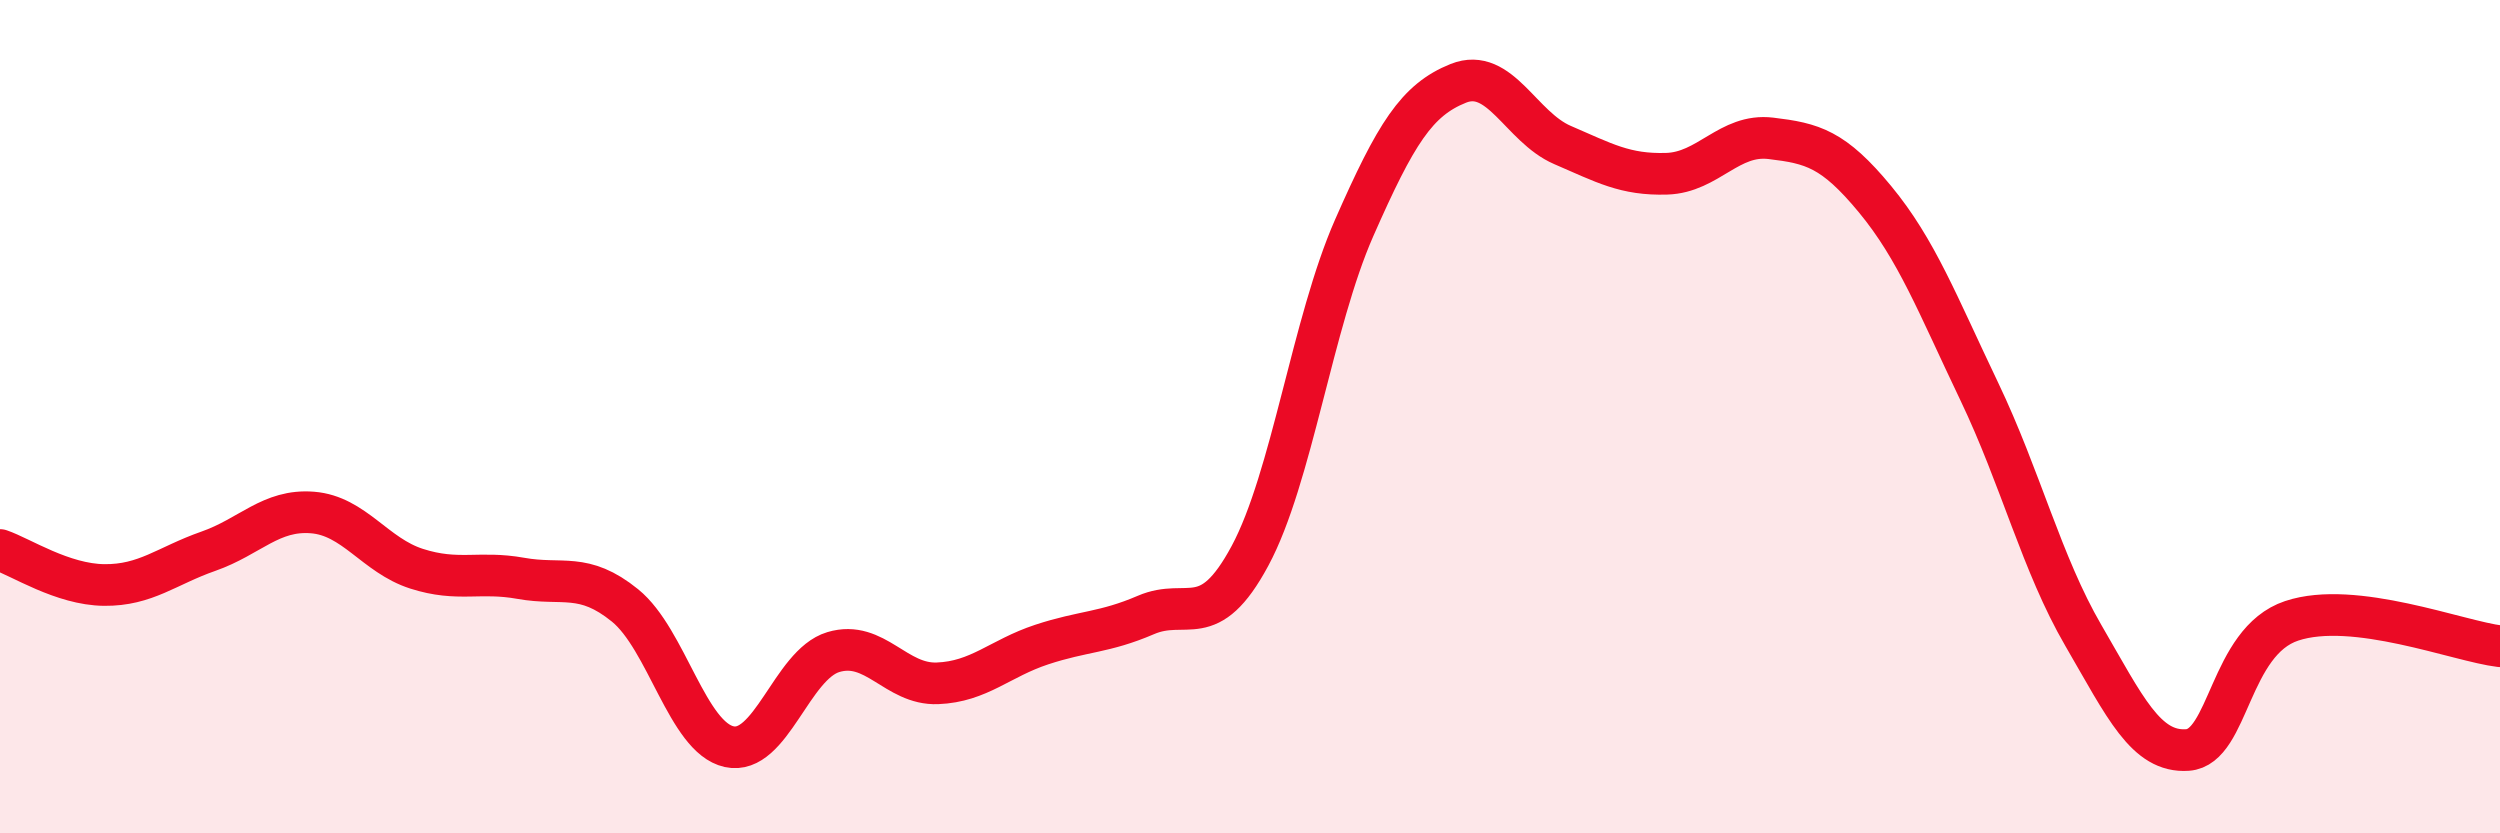
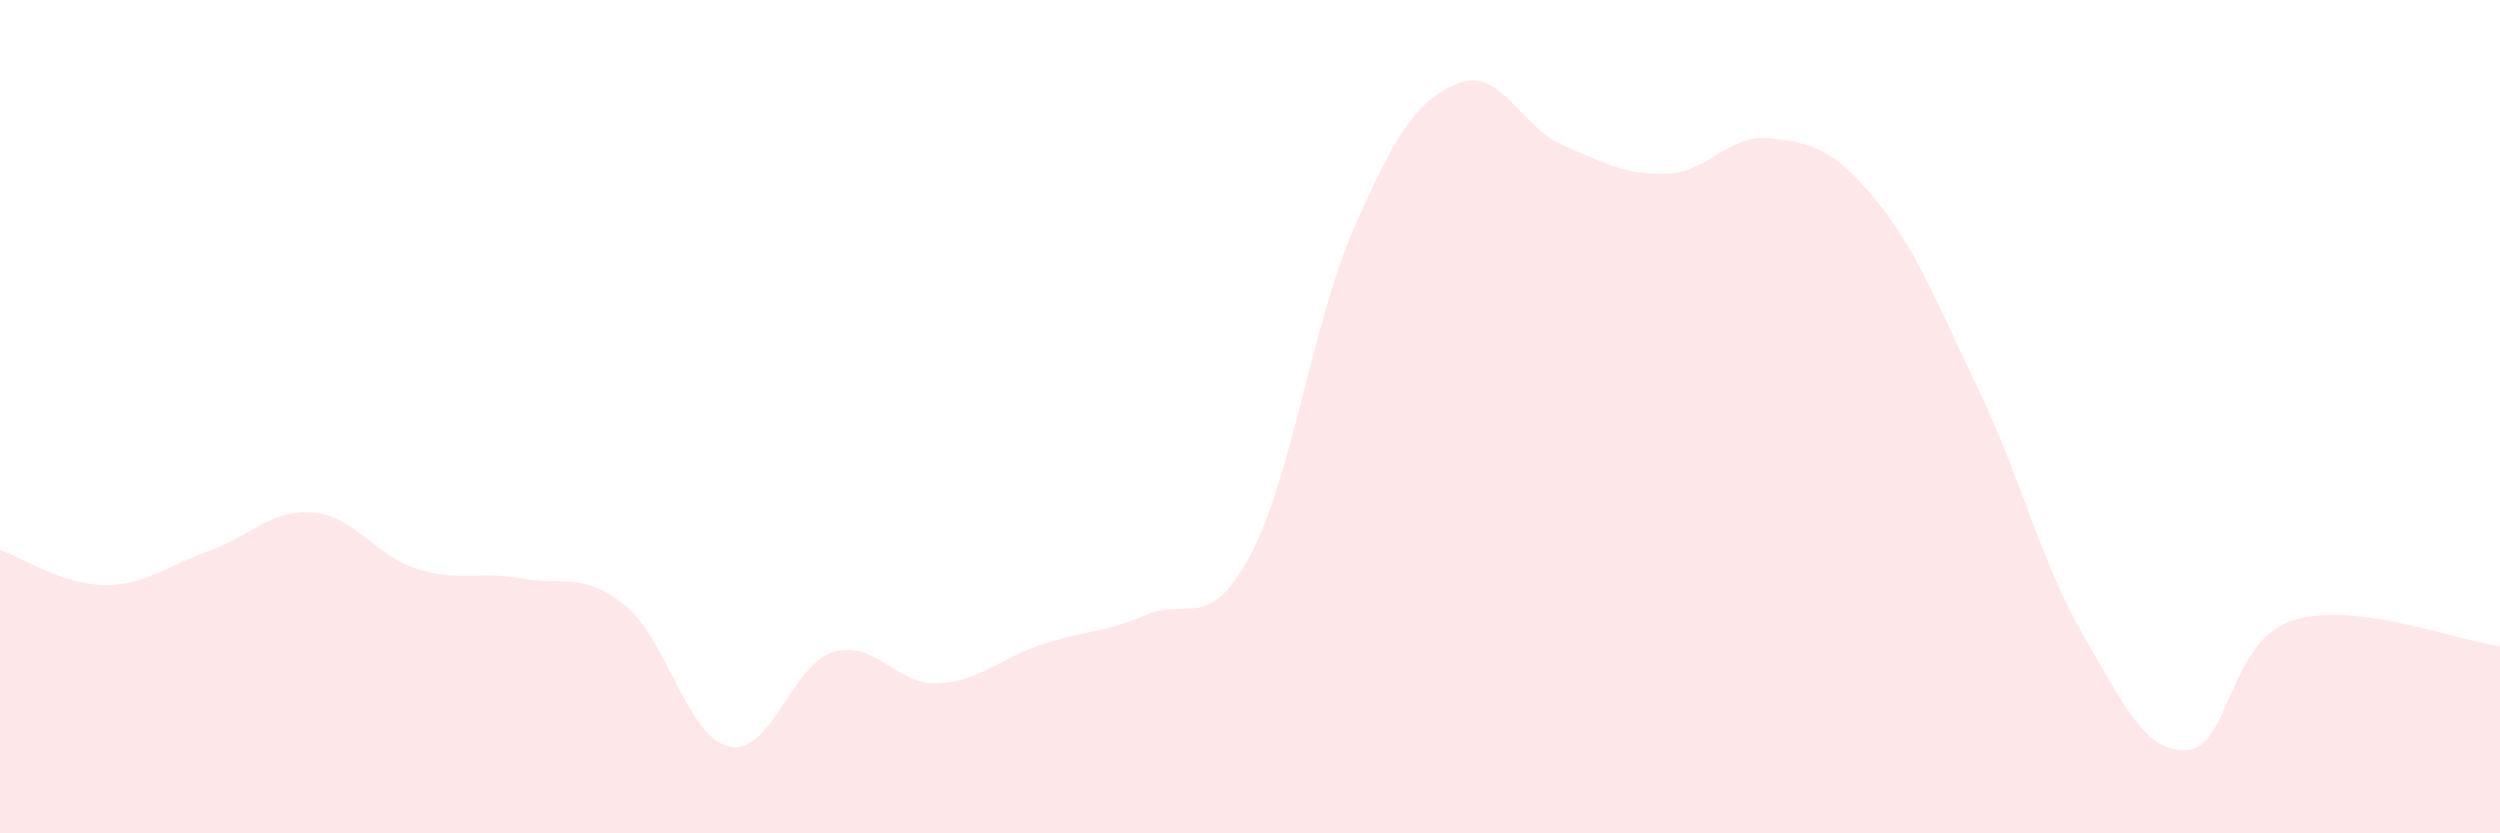
<svg xmlns="http://www.w3.org/2000/svg" width="60" height="20" viewBox="0 0 60 20">
  <path d="M 0,13.2 C 0.5,13.37 1.5,14.03 2.5,14.04 C 3.5,14.05 4,13.58 5,13.23 C 6,12.88 6.5,12.22 7.5,12.3 C 8.5,12.38 9,13.33 10,13.65 C 11,13.97 11.5,13.7 12.5,13.88 C 13.5,14.06 14,13.72 15,14.53 C 16,15.34 16.5,17.7 17.5,17.92 C 18.5,18.14 19,15.95 20,15.65 C 21,15.35 21.5,16.44 22.5,16.4 C 23.5,16.36 24,15.8 25,15.47 C 26,15.14 26.5,15.19 27.5,14.76 C 28.5,14.33 29,15.2 30,13.34 C 31,11.48 31.5,7.74 32.5,5.47 C 33.5,3.2 34,2.4 35,2 C 36,1.6 36.5,3.05 37.5,3.48 C 38.5,3.91 39,4.2 40,4.17 C 41,4.14 41.5,3.2 42.5,3.32 C 43.5,3.44 44,3.57 45,4.78 C 46,5.99 46.5,7.3 47.5,9.39 C 48.5,11.48 49,13.53 50,15.25 C 51,16.97 51.5,18.07 52.5,18 C 53.5,17.93 53.5,15.4 55,14.9 C 56.5,14.4 59,15.39 60,15.51L60 20L0 20Z" fill="#EB0A25" opacity="0.1" stroke-linecap="round" stroke-linejoin="round" />
-   <path d="M 0,13.2 C 0.5,13.37 1.5,14.03 2.5,14.04 C 3.5,14.05 4,13.58 5,13.23 C 6,12.88 6.5,12.22 7.5,12.3 C 8.5,12.38 9,13.33 10,13.65 C 11,13.97 11.5,13.7 12.5,13.88 C 13.5,14.06 14,13.72 15,14.53 C 16,15.34 16.5,17.7 17.5,17.92 C 18.5,18.14 19,15.95 20,15.65 C 21,15.35 21.5,16.44 22.5,16.4 C 23.5,16.36 24,15.8 25,15.47 C 26,15.14 26.5,15.19 27.5,14.76 C 28.5,14.33 29,15.2 30,13.34 C 31,11.48 31.5,7.74 32.5,5.47 C 33.5,3.2 34,2.4 35,2 C 36,1.6 36.5,3.05 37.5,3.48 C 38.5,3.91 39,4.2 40,4.17 C 41,4.14 41.5,3.2 42.5,3.32 C 43.5,3.44 44,3.57 45,4.78 C 46,5.99 46.5,7.3 47.5,9.39 C 48.5,11.48 49,13.53 50,15.25 C 51,16.97 51.5,18.07 52.5,18 C 53.5,17.93 53.5,15.4 55,14.9 C 56.5,14.4 59,15.39 60,15.51" stroke="#EB0A25" stroke-width="1" fill="none" stroke-linecap="round" stroke-linejoin="round" />
</svg>